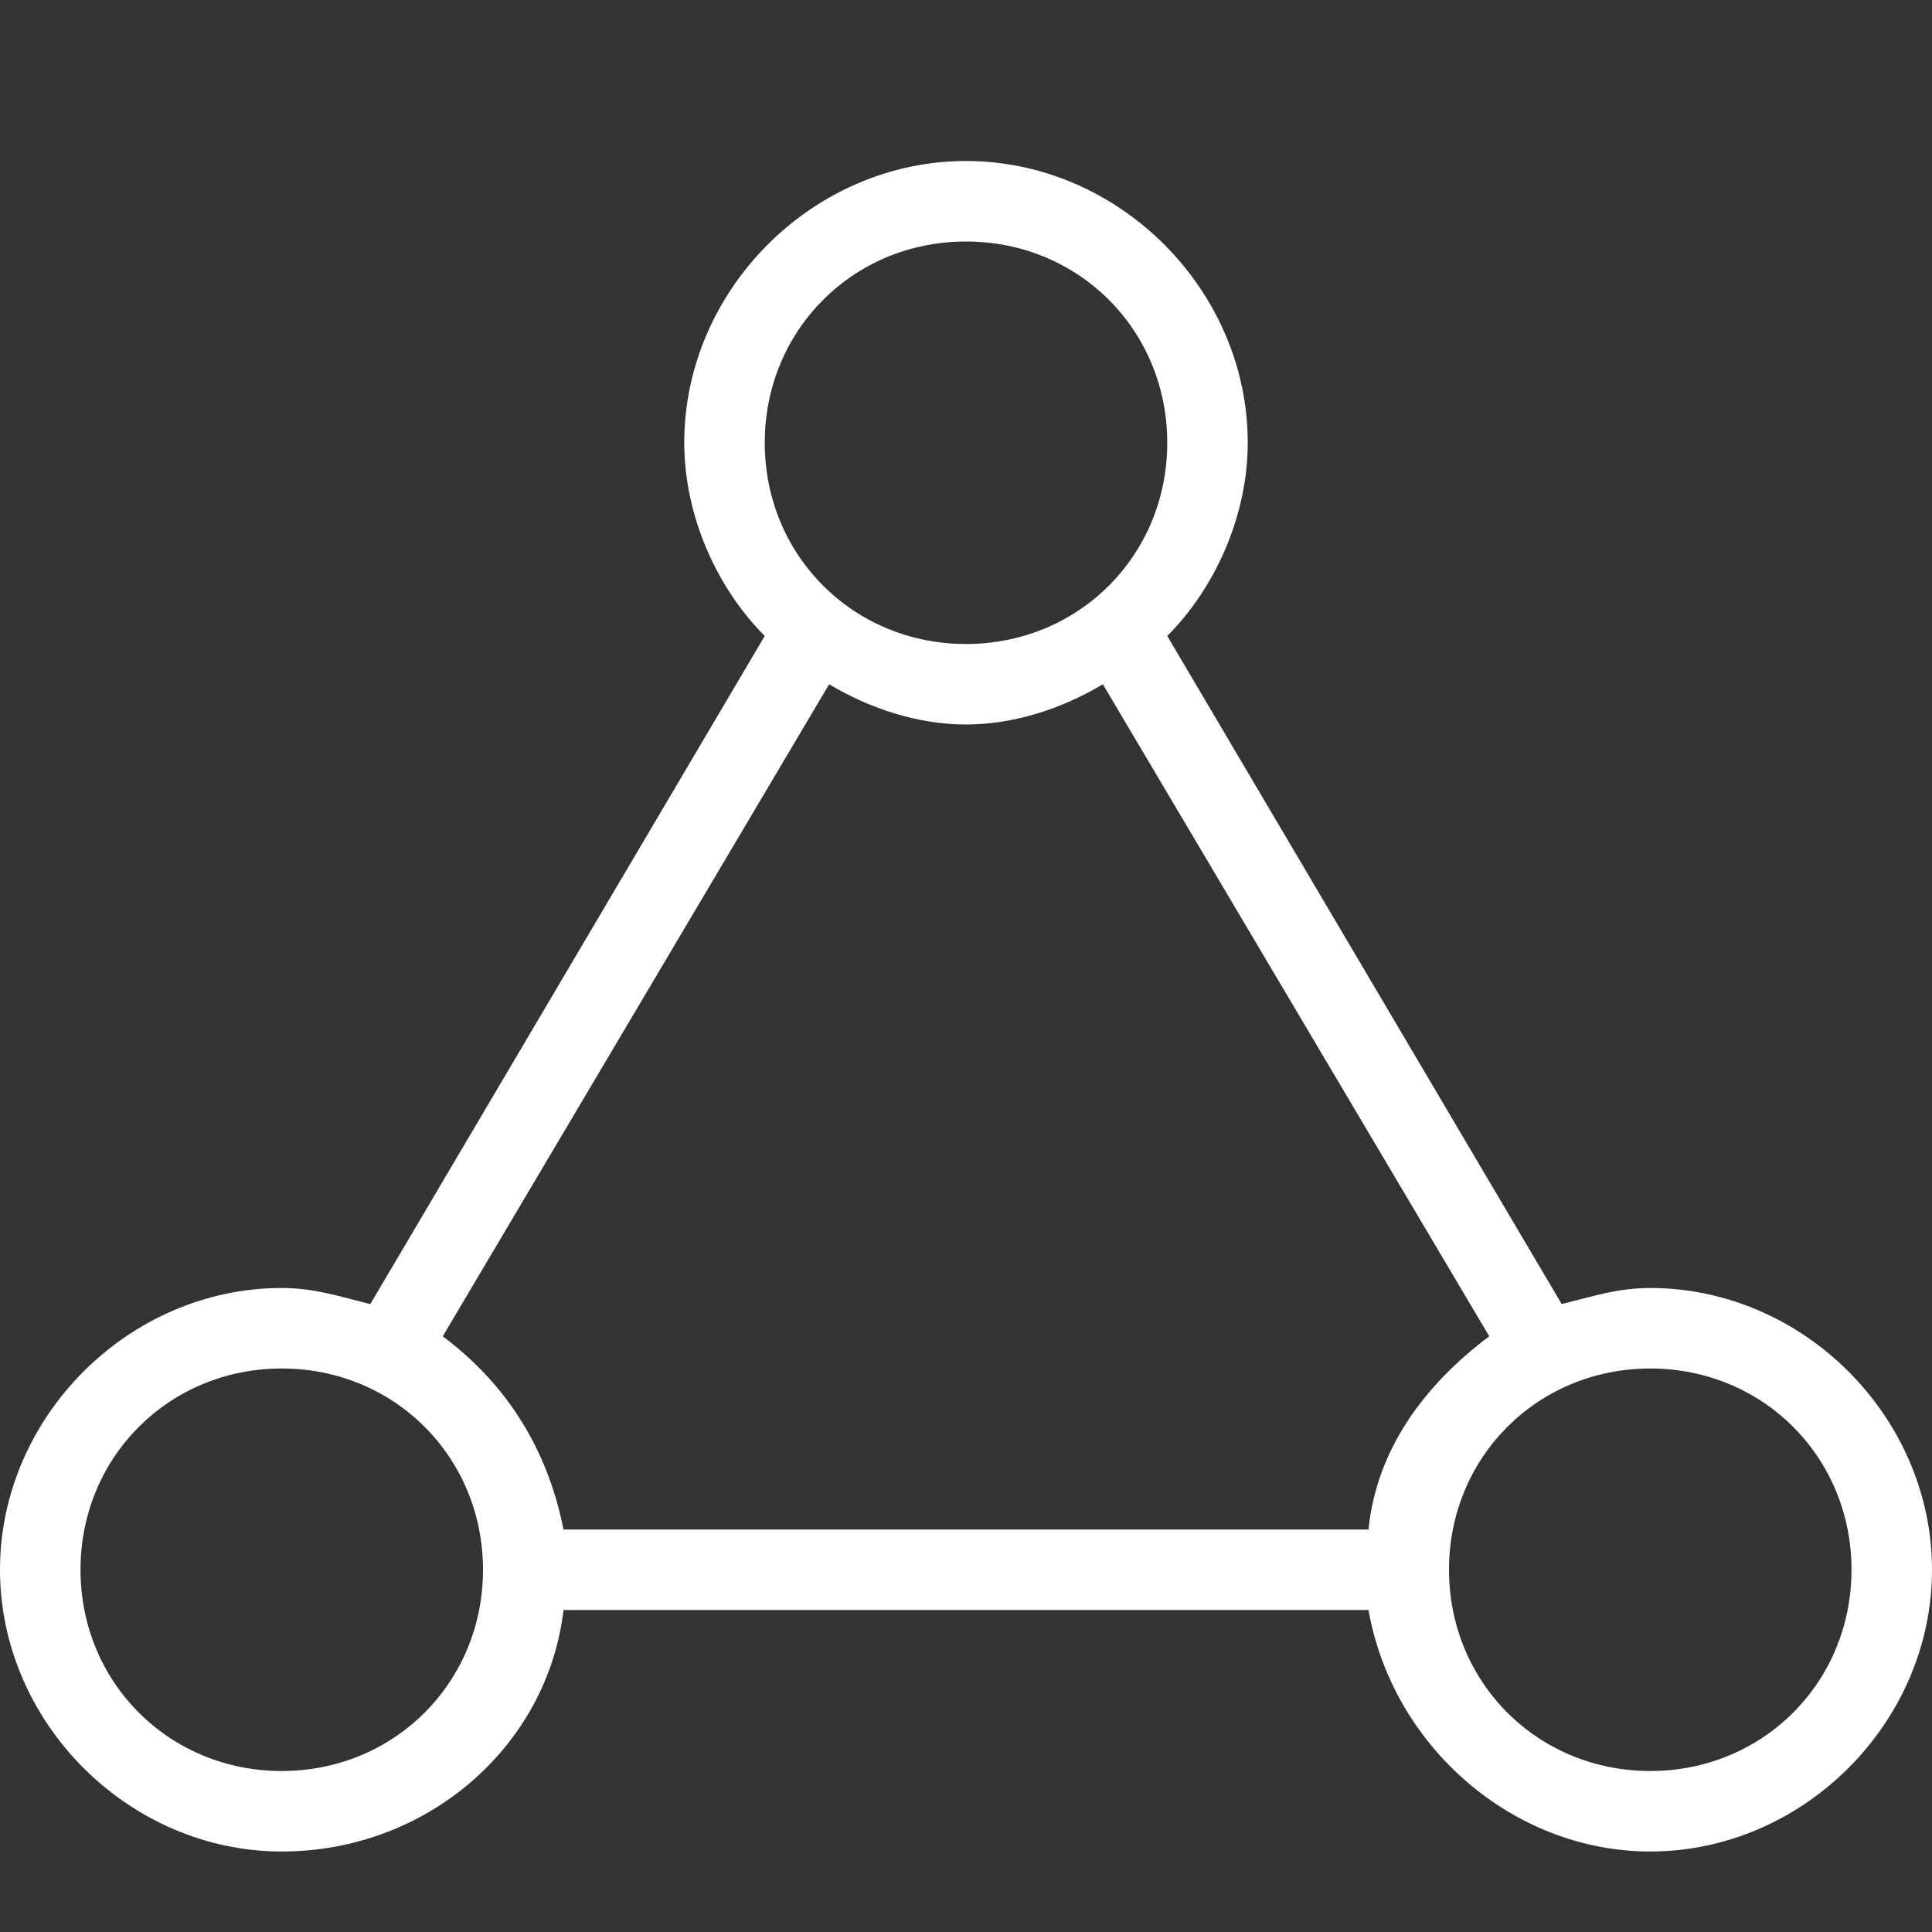
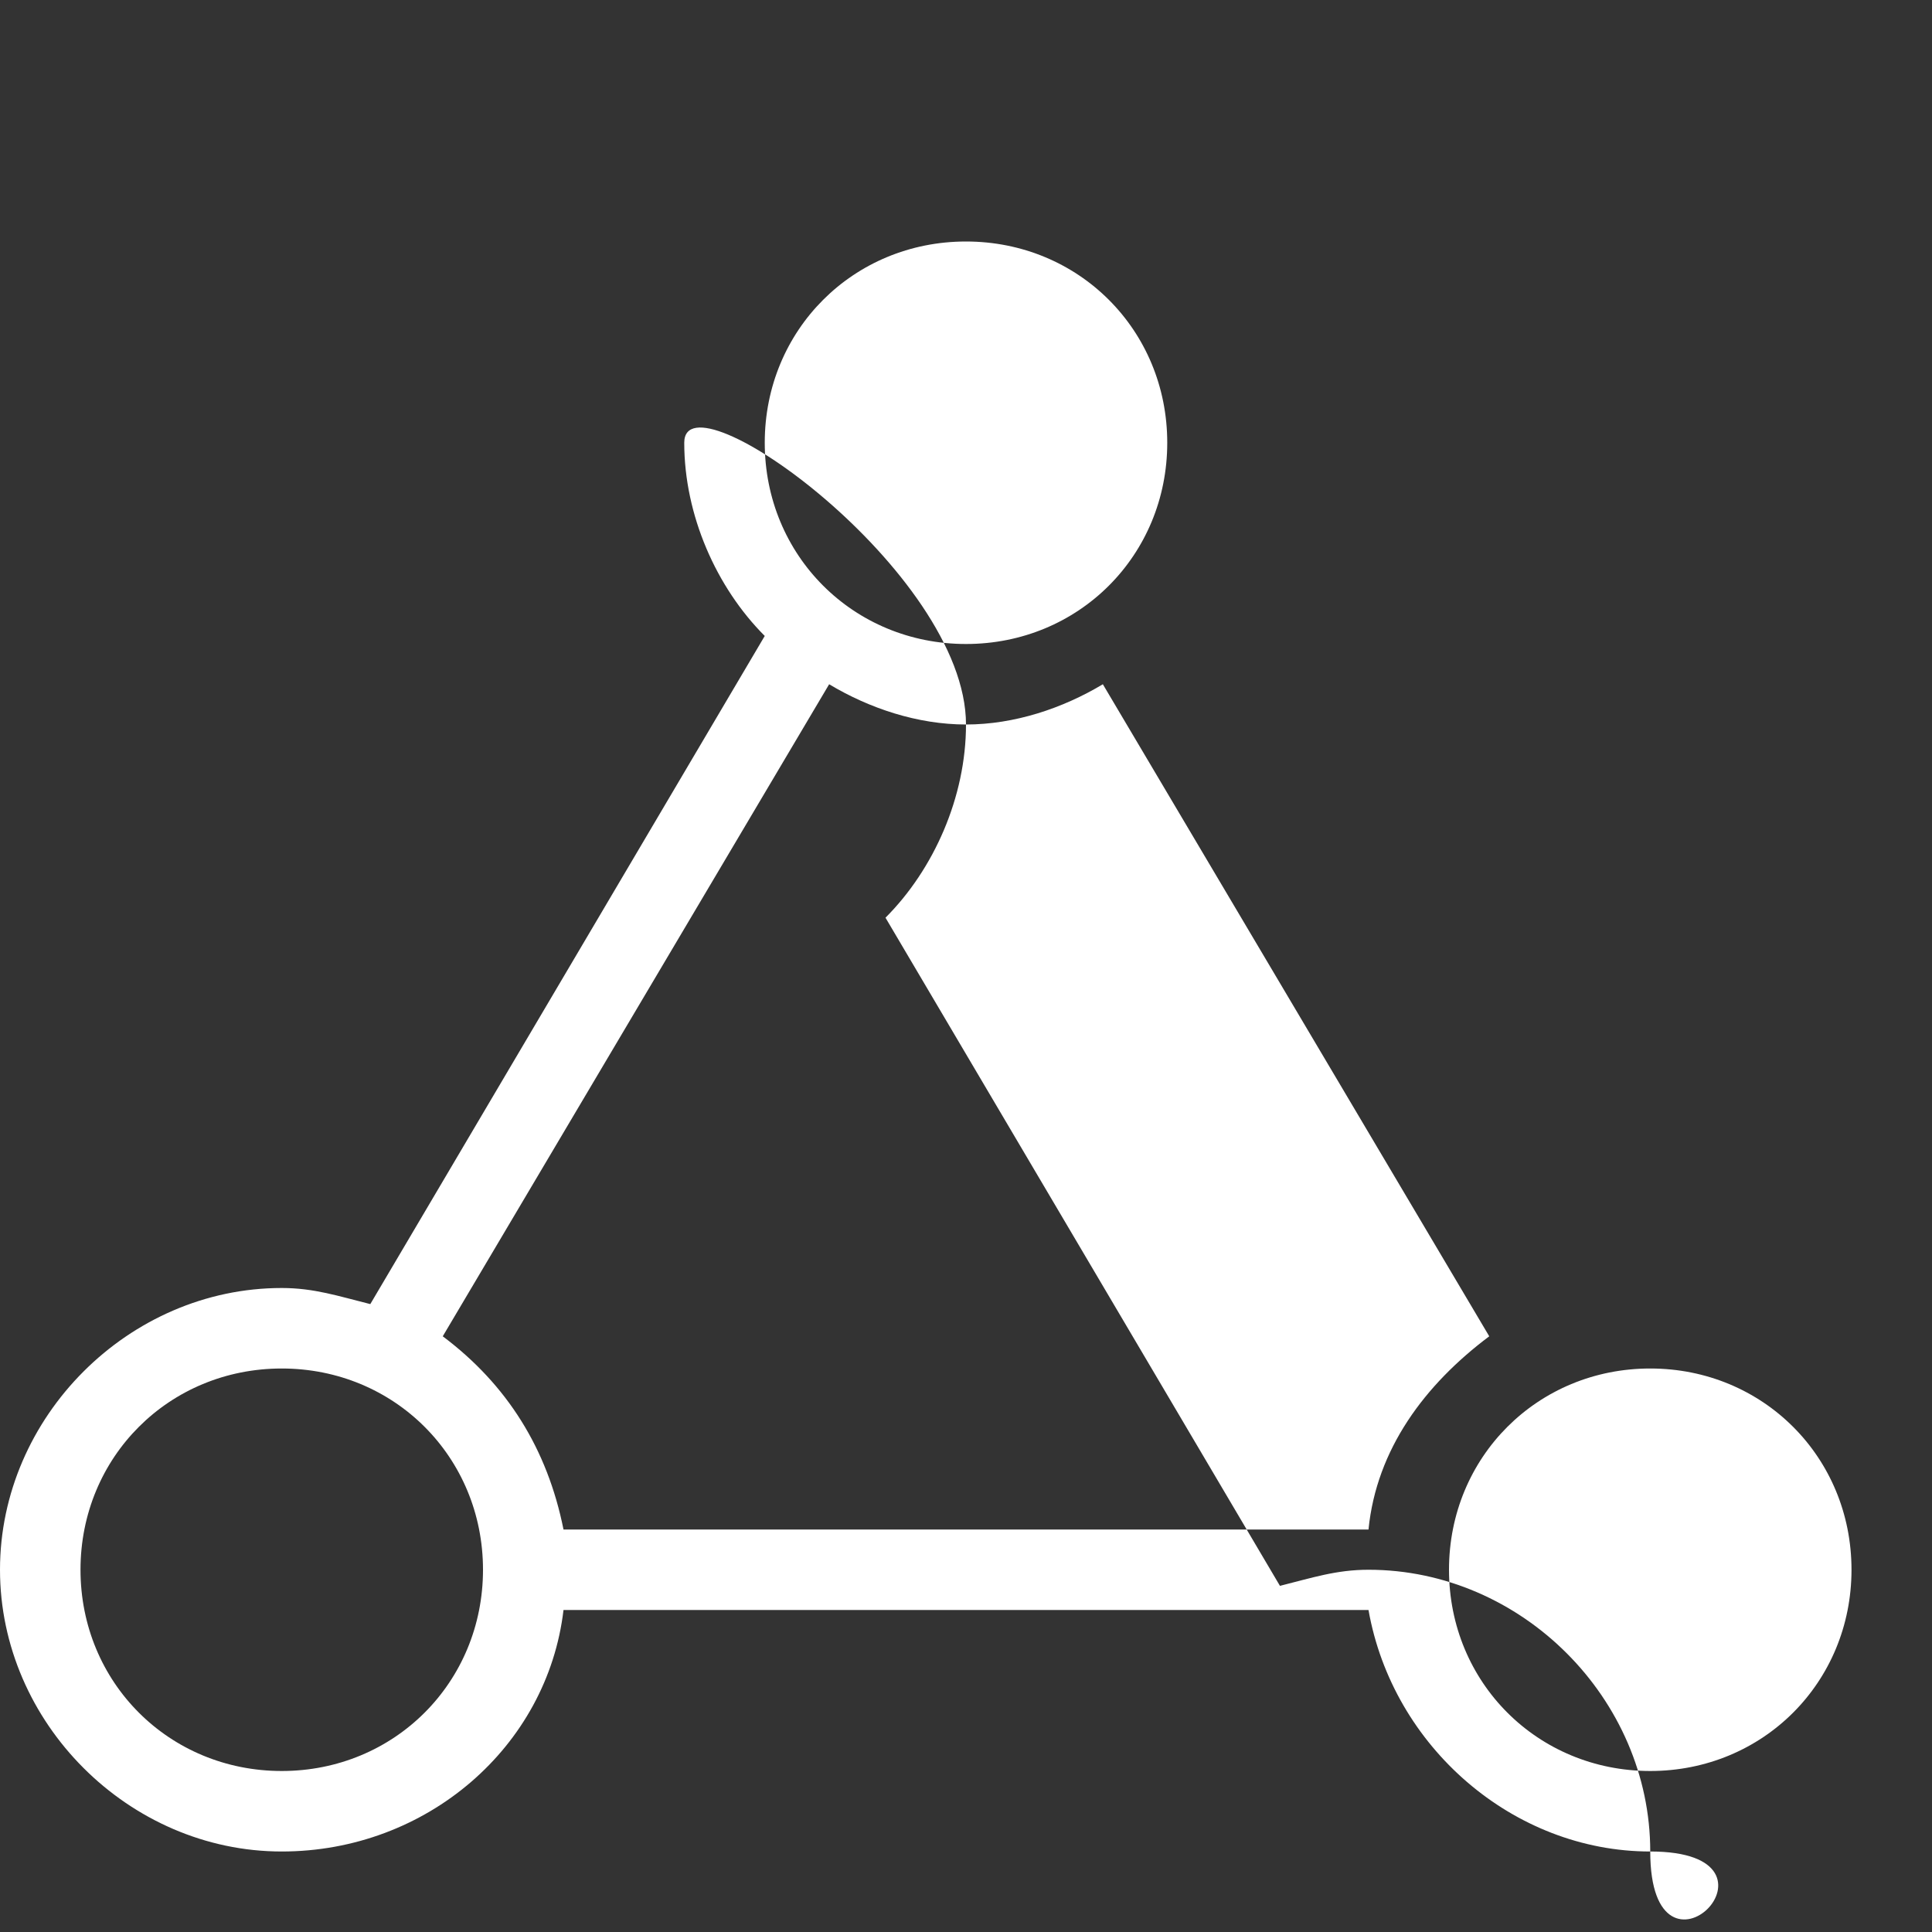
<svg xmlns="http://www.w3.org/2000/svg" version="1.1" id="Layer_1" x="0px" y="0px" viewBox="0 0 24 24" style="enable-background:new 0 0 24 24;" xml:space="preserve">
  <rect x="0" y="0" width="24" height="24" fill="#333333" stroke="none" />
  <style type="text/css">
	.st0{fill:#FFFFFF;}
</style>
  <g>
-     <path class="st0" d="M20.5,23c-1.7,0-3.2-1.3-3.5-3H7c-0.2,1.7-1.7,3-3.5,3C1.6,23,0,21.4,0,19.5S1.6,16,3.5,16   c0.4,0,0.7,0.1,1.1,0.2l4.9-8.3c-0.6-0.6-1-1.5-1-2.4C8.5,3.6,10.1,2,12,2s3.5,1.6,3.5,3.5c0,0.9-0.4,1.8-1,2.4l4.9,8.3   c0.4-0.1,0.7-0.2,1.1-0.2c1.9,0,3.5,1.6,3.5,3.5S22.4,23,20.5,23z M20.5,17c-1.4,0-2.5,1.1-2.5,2.5s1.1,2.5,2.5,2.5   s2.5-1.1,2.5-2.5S21.9,17,20.5,17z M3.5,17C2.1,17,1,18.1,1,19.5S2.1,22,3.5,22S6,20.9,6,19.5S4.9,17,3.5,17z M17,19   c0.1-1,0.7-1.8,1.5-2.4l-4.8-8.1C13.2,8.8,12.6,9,12,9s-1.2-0.2-1.7-0.5l-4.8,8.1C6.3,17.2,6.8,18,7,19C7,19,17,19,17,19z M12,3   c-1.4,0-2.5,1.1-2.5,2.5S10.6,8,12,8c1.4,0,2.5-1.1,2.5-2.5S13.4,3,12,3z" />
+     <path class="st0" d="M20.5,23c-1.7,0-3.2-1.3-3.5-3H7c-0.2,1.7-1.7,3-3.5,3C1.6,23,0,21.4,0,19.5S1.6,16,3.5,16   c0.4,0,0.7,0.1,1.1,0.2l4.9-8.3c-0.6-0.6-1-1.5-1-2.4s3.5,1.6,3.5,3.5c0,0.9-0.4,1.8-1,2.4l4.9,8.3   c0.4-0.1,0.7-0.2,1.1-0.2c1.9,0,3.5,1.6,3.5,3.5S22.4,23,20.5,23z M20.5,17c-1.4,0-2.5,1.1-2.5,2.5s1.1,2.5,2.5,2.5   s2.5-1.1,2.5-2.5S21.9,17,20.5,17z M3.5,17C2.1,17,1,18.1,1,19.5S2.1,22,3.5,22S6,20.9,6,19.5S4.9,17,3.5,17z M17,19   c0.1-1,0.7-1.8,1.5-2.4l-4.8-8.1C13.2,8.8,12.6,9,12,9s-1.2-0.2-1.7-0.5l-4.8,8.1C6.3,17.2,6.8,18,7,19C7,19,17,19,17,19z M12,3   c-1.4,0-2.5,1.1-2.5,2.5S10.6,8,12,8c1.4,0,2.5-1.1,2.5-2.5S13.4,3,12,3z" />
  </g>
</svg>